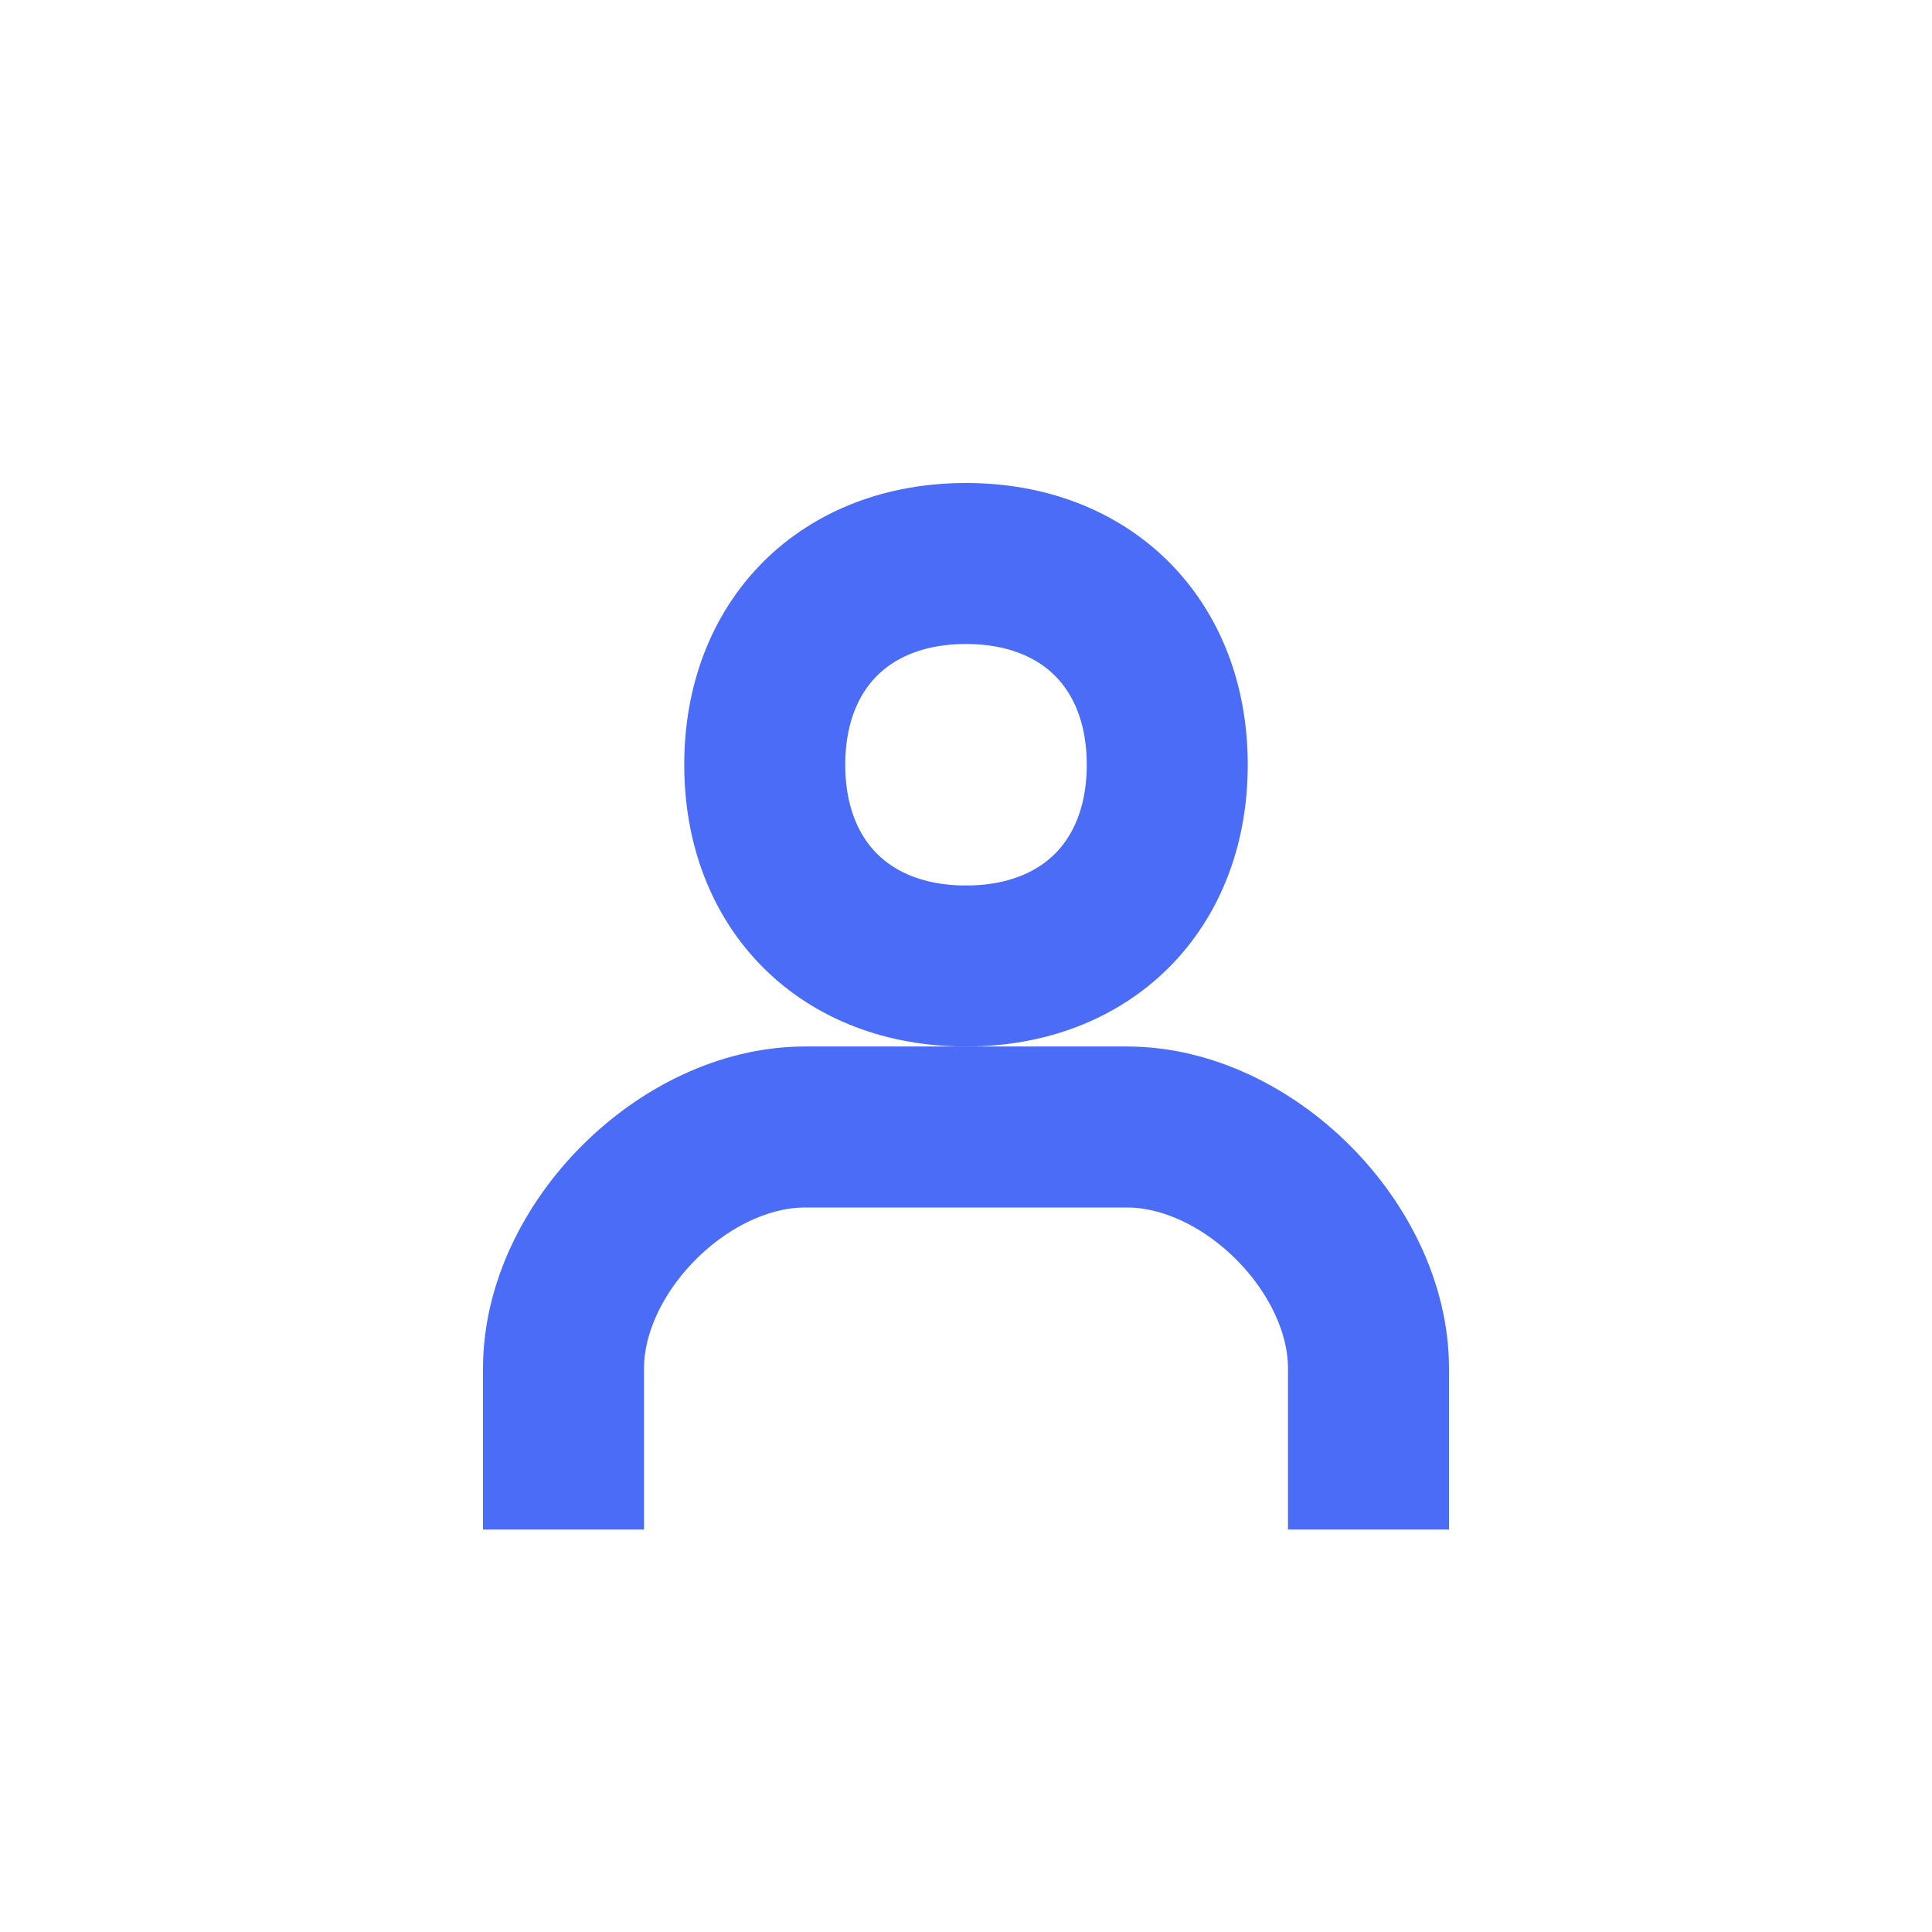
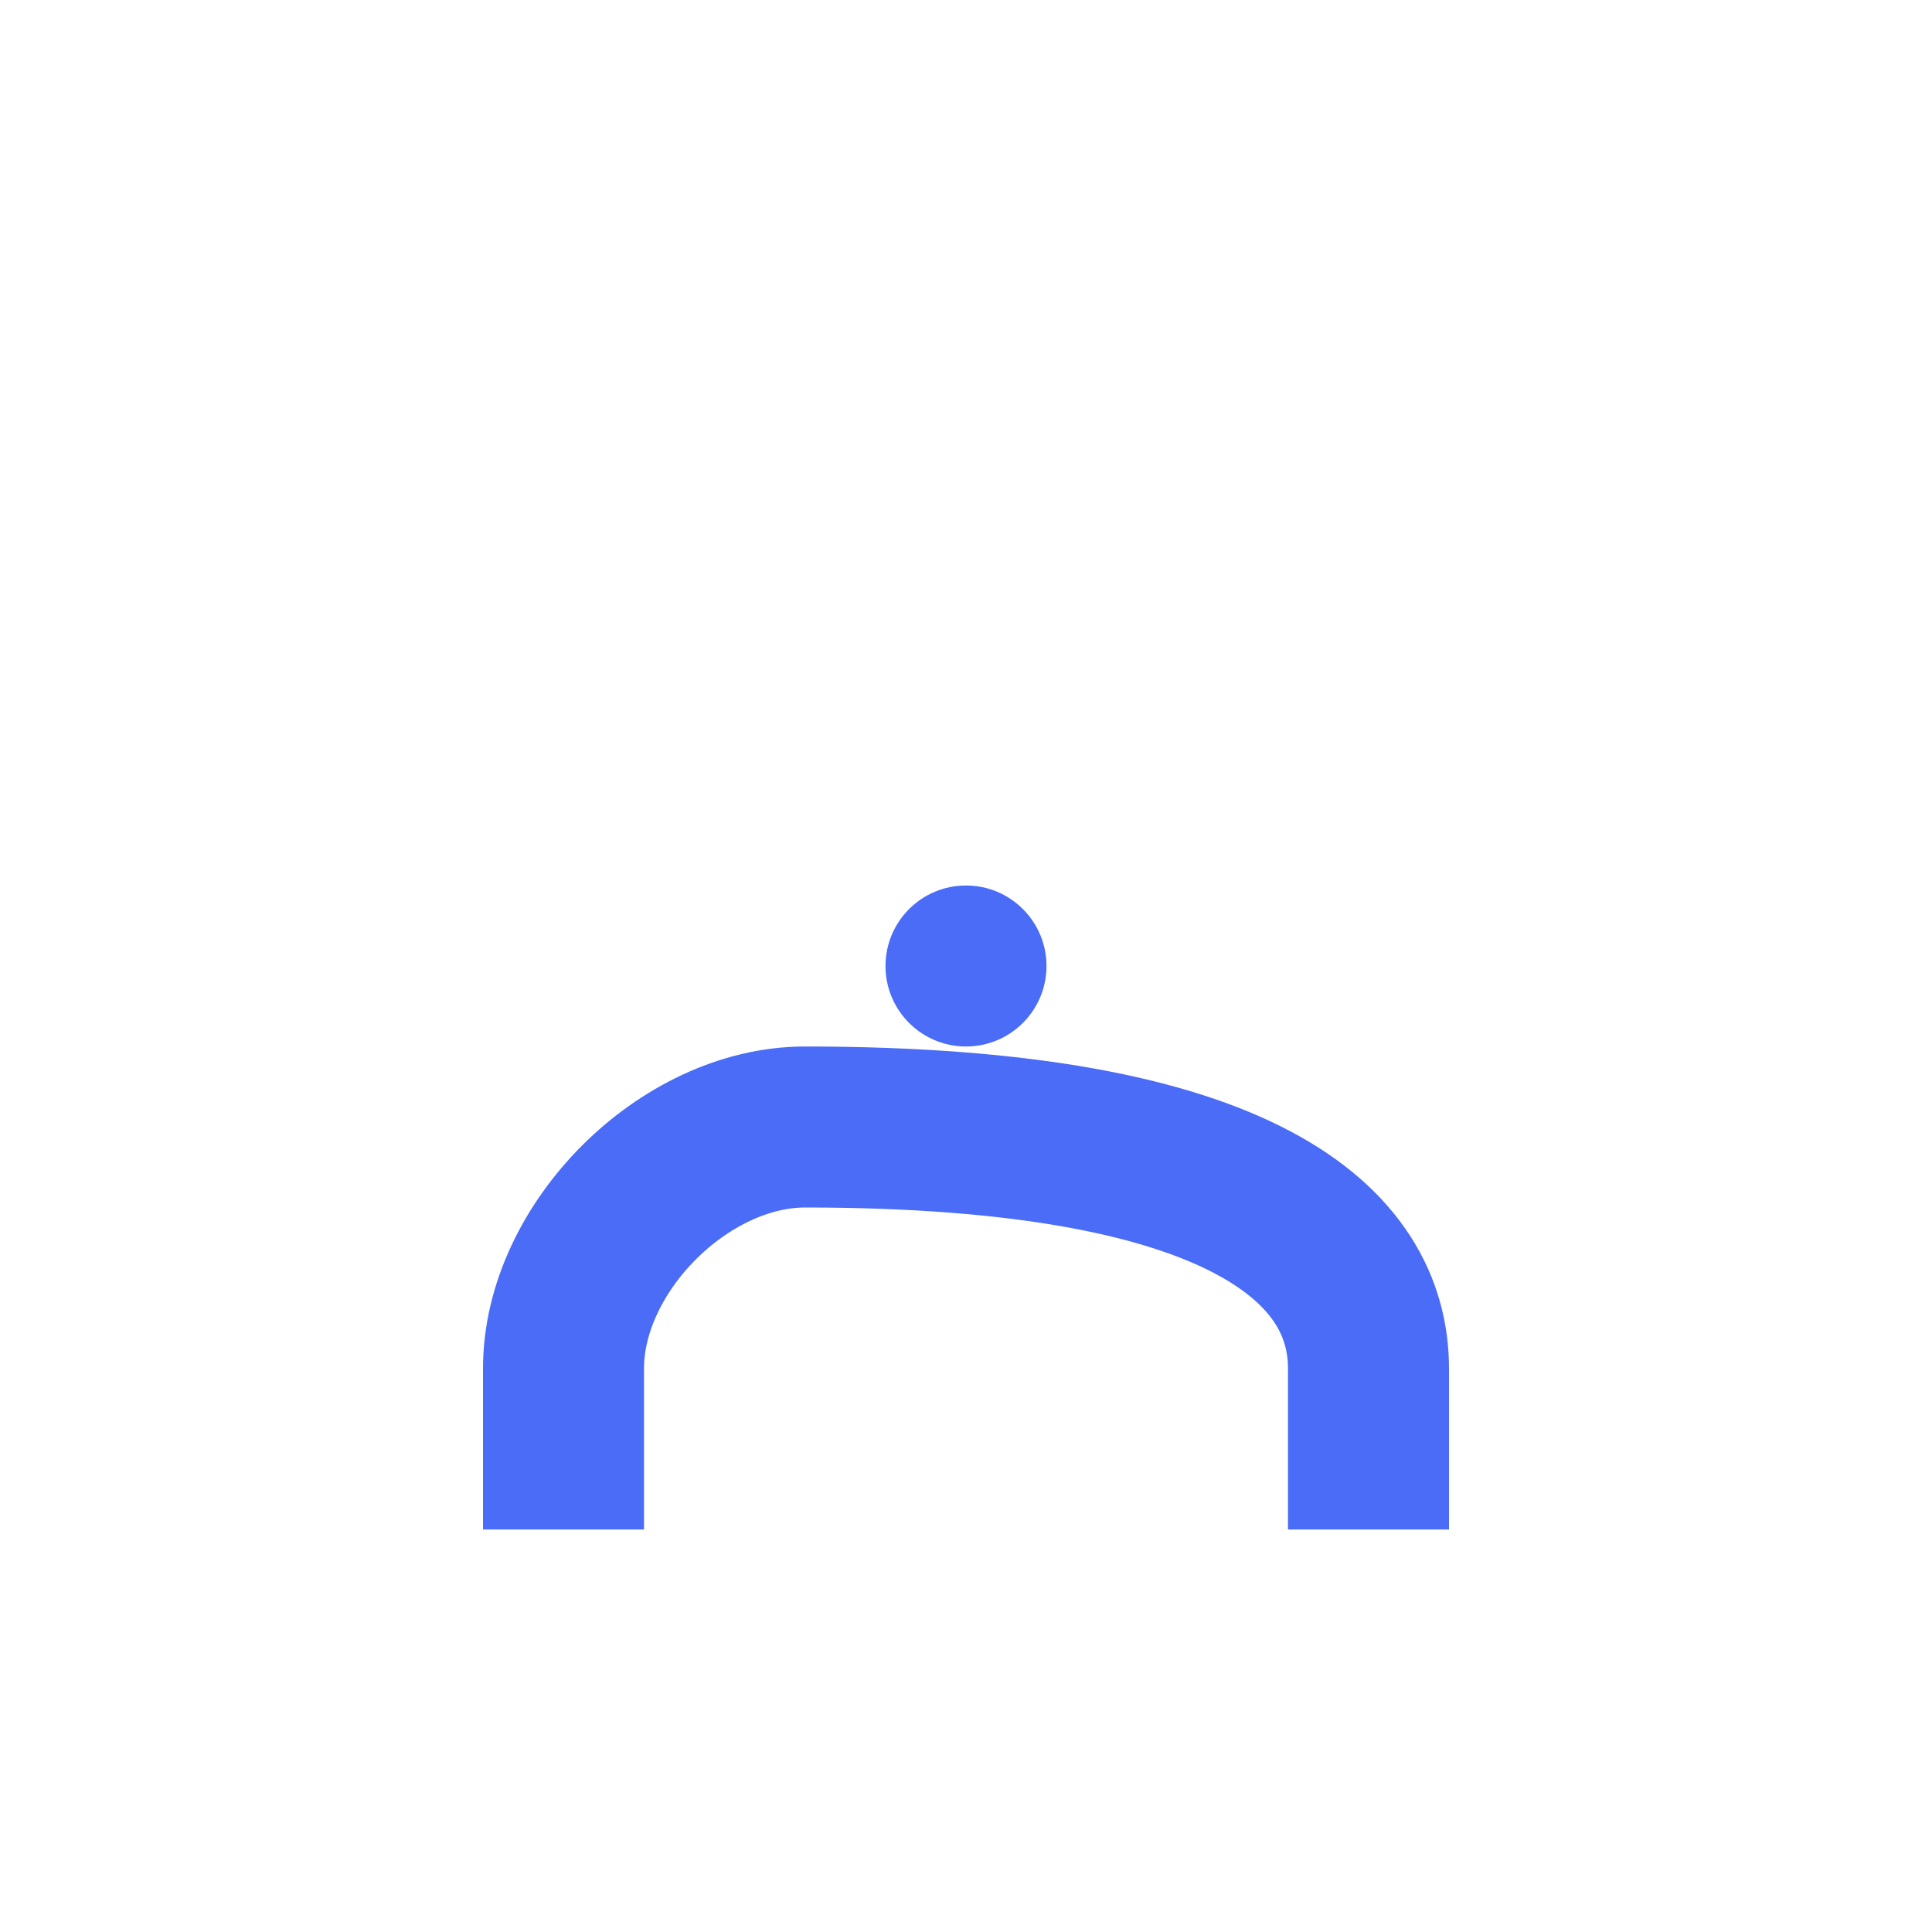
<svg xmlns="http://www.w3.org/2000/svg" width="24" height="24" viewBox="0 0 24 24" fill="none">
-   <path d="M12 12C13.5 12 14.5 11 14.5 9.5C14.5 8 13.5 7 12 7C10.5 7 9.5 8 9.5 9.5C9.5 11 10.5 12 12 12Z" stroke="#4A6CF7" stroke-width="2" />
-   <path d="M7 19V17C7 15.5 8.5 14 10 14H14C15.5 14 17 15.5 17 17V19" stroke="#4A6CF7" stroke-width="2" />
+   <path d="M7 19V17C7 15.5 8.5 14 10 14C15.5 14 17 15.5 17 17V19" stroke="#4A6CF7" stroke-width="2" />
  <circle cx="12" cy="12" r="1" fill="#4A6CF7" />
</svg>